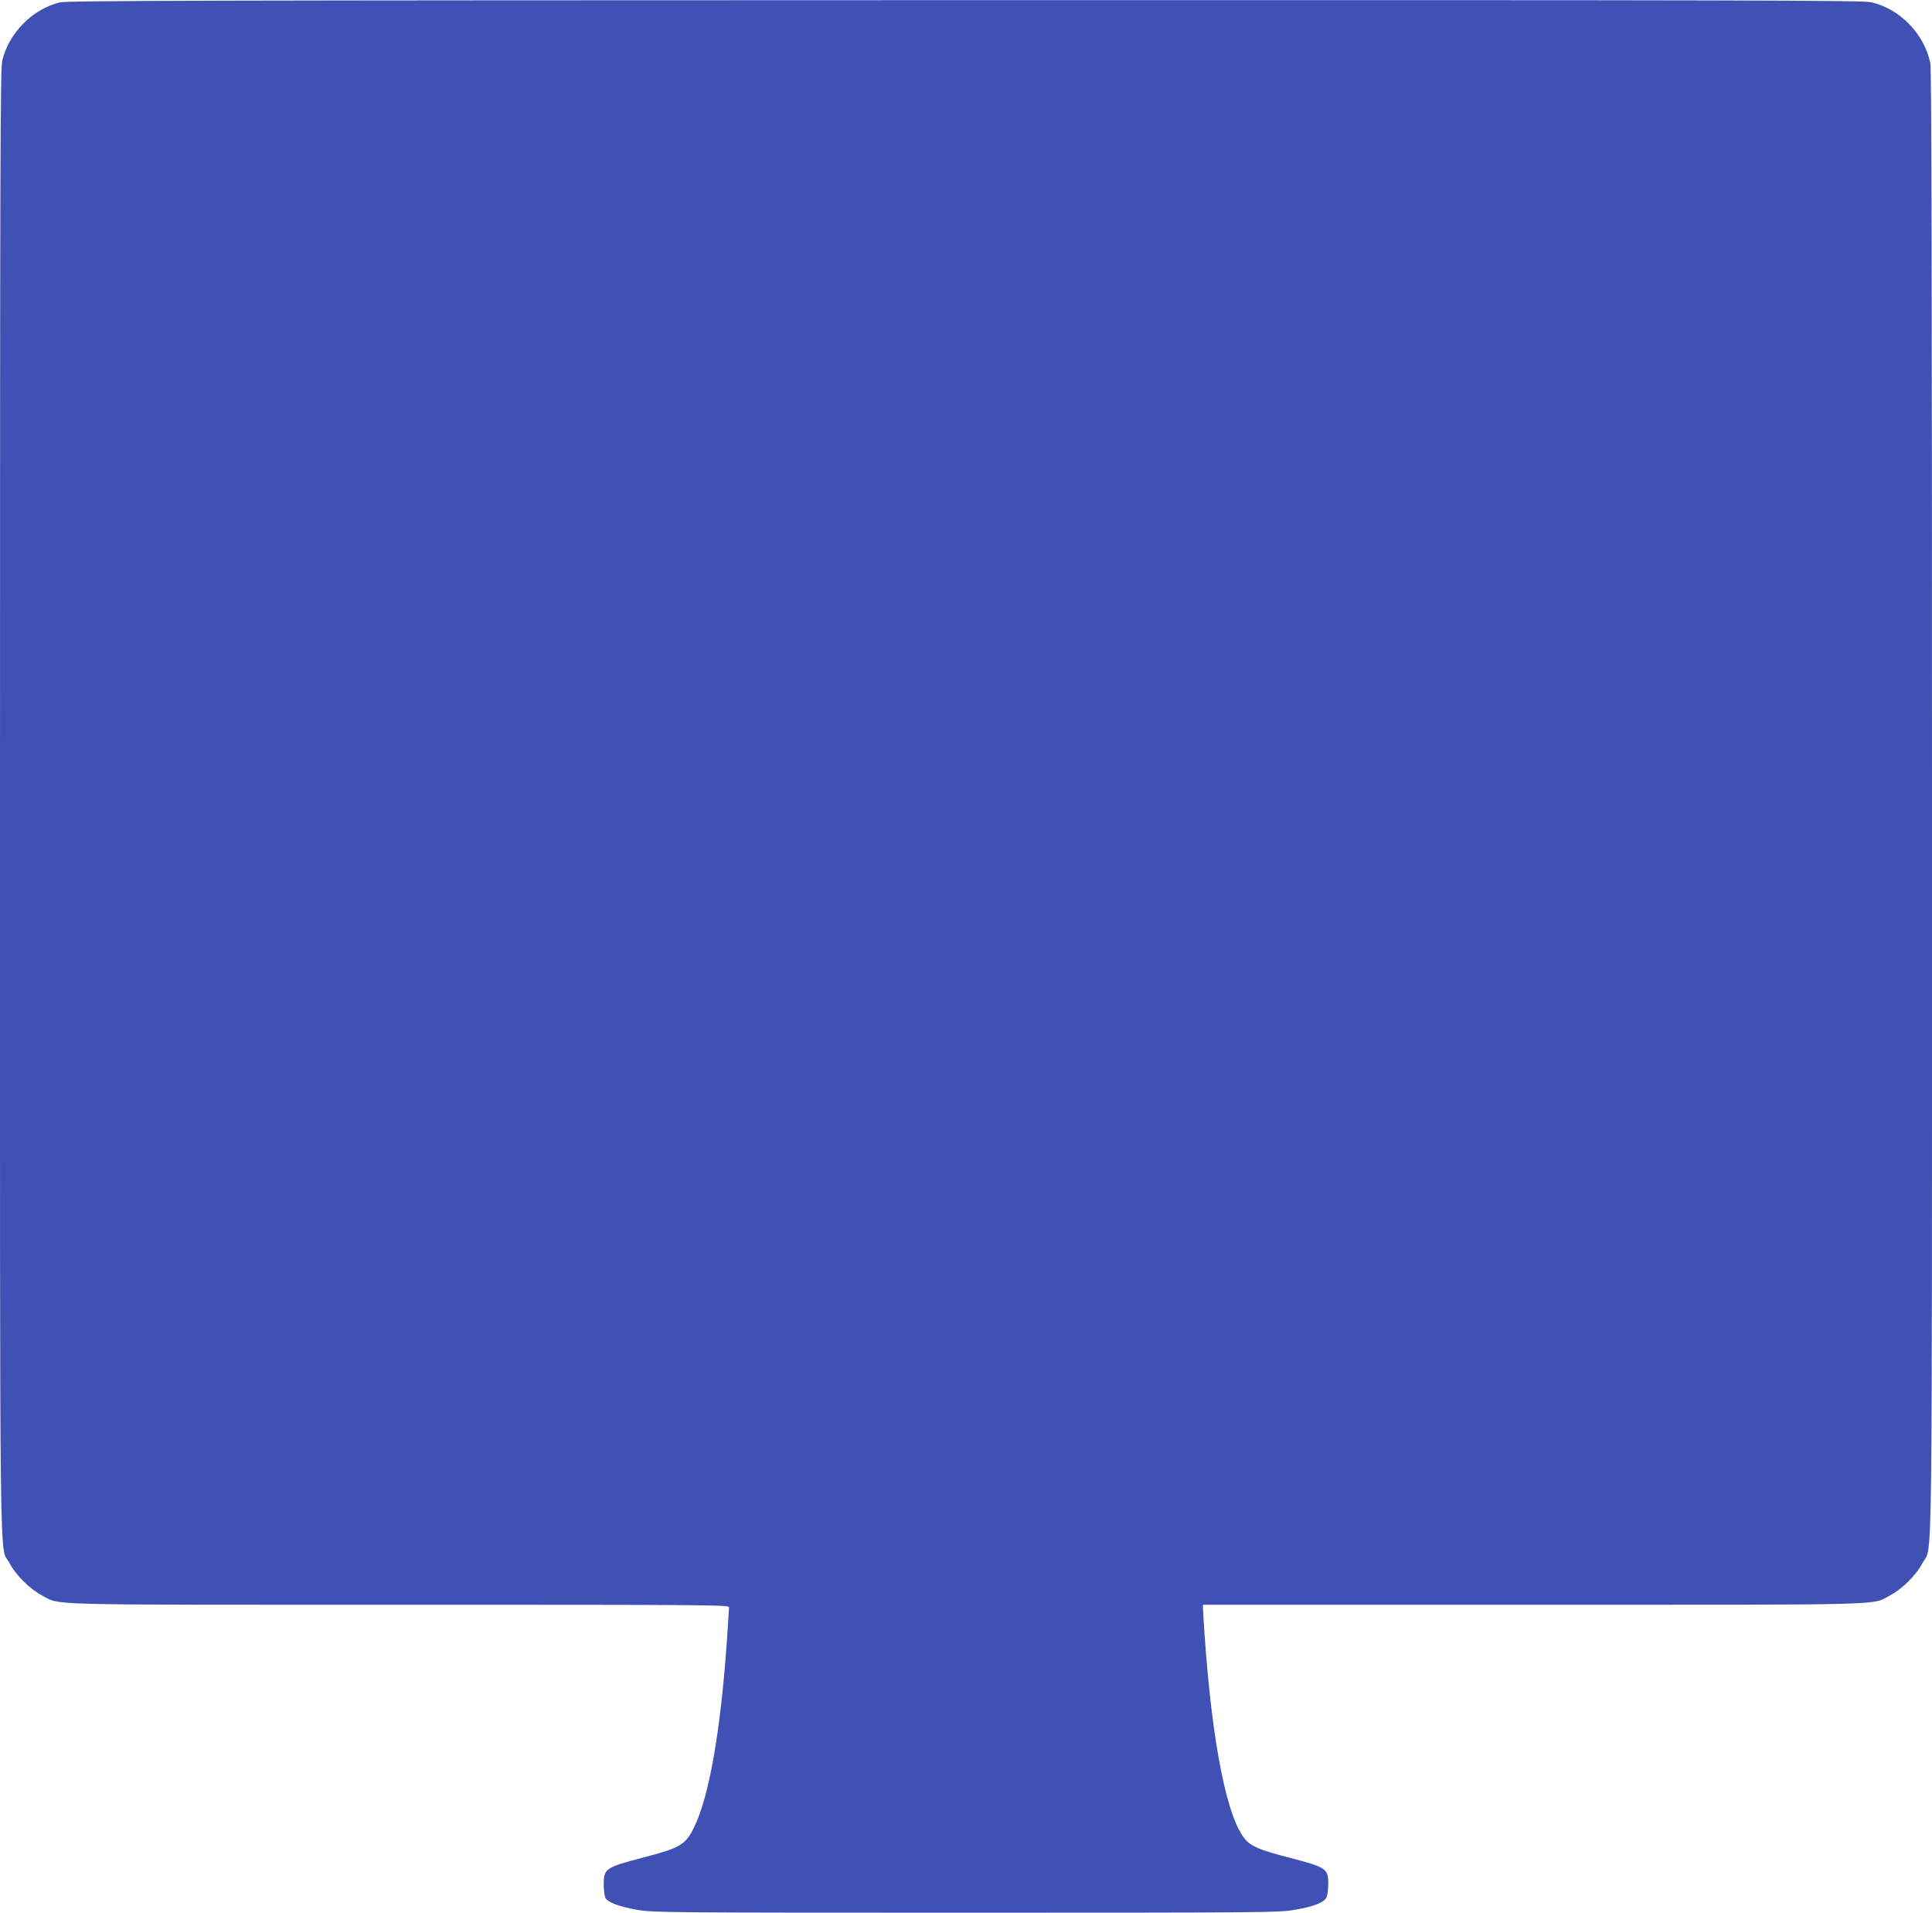
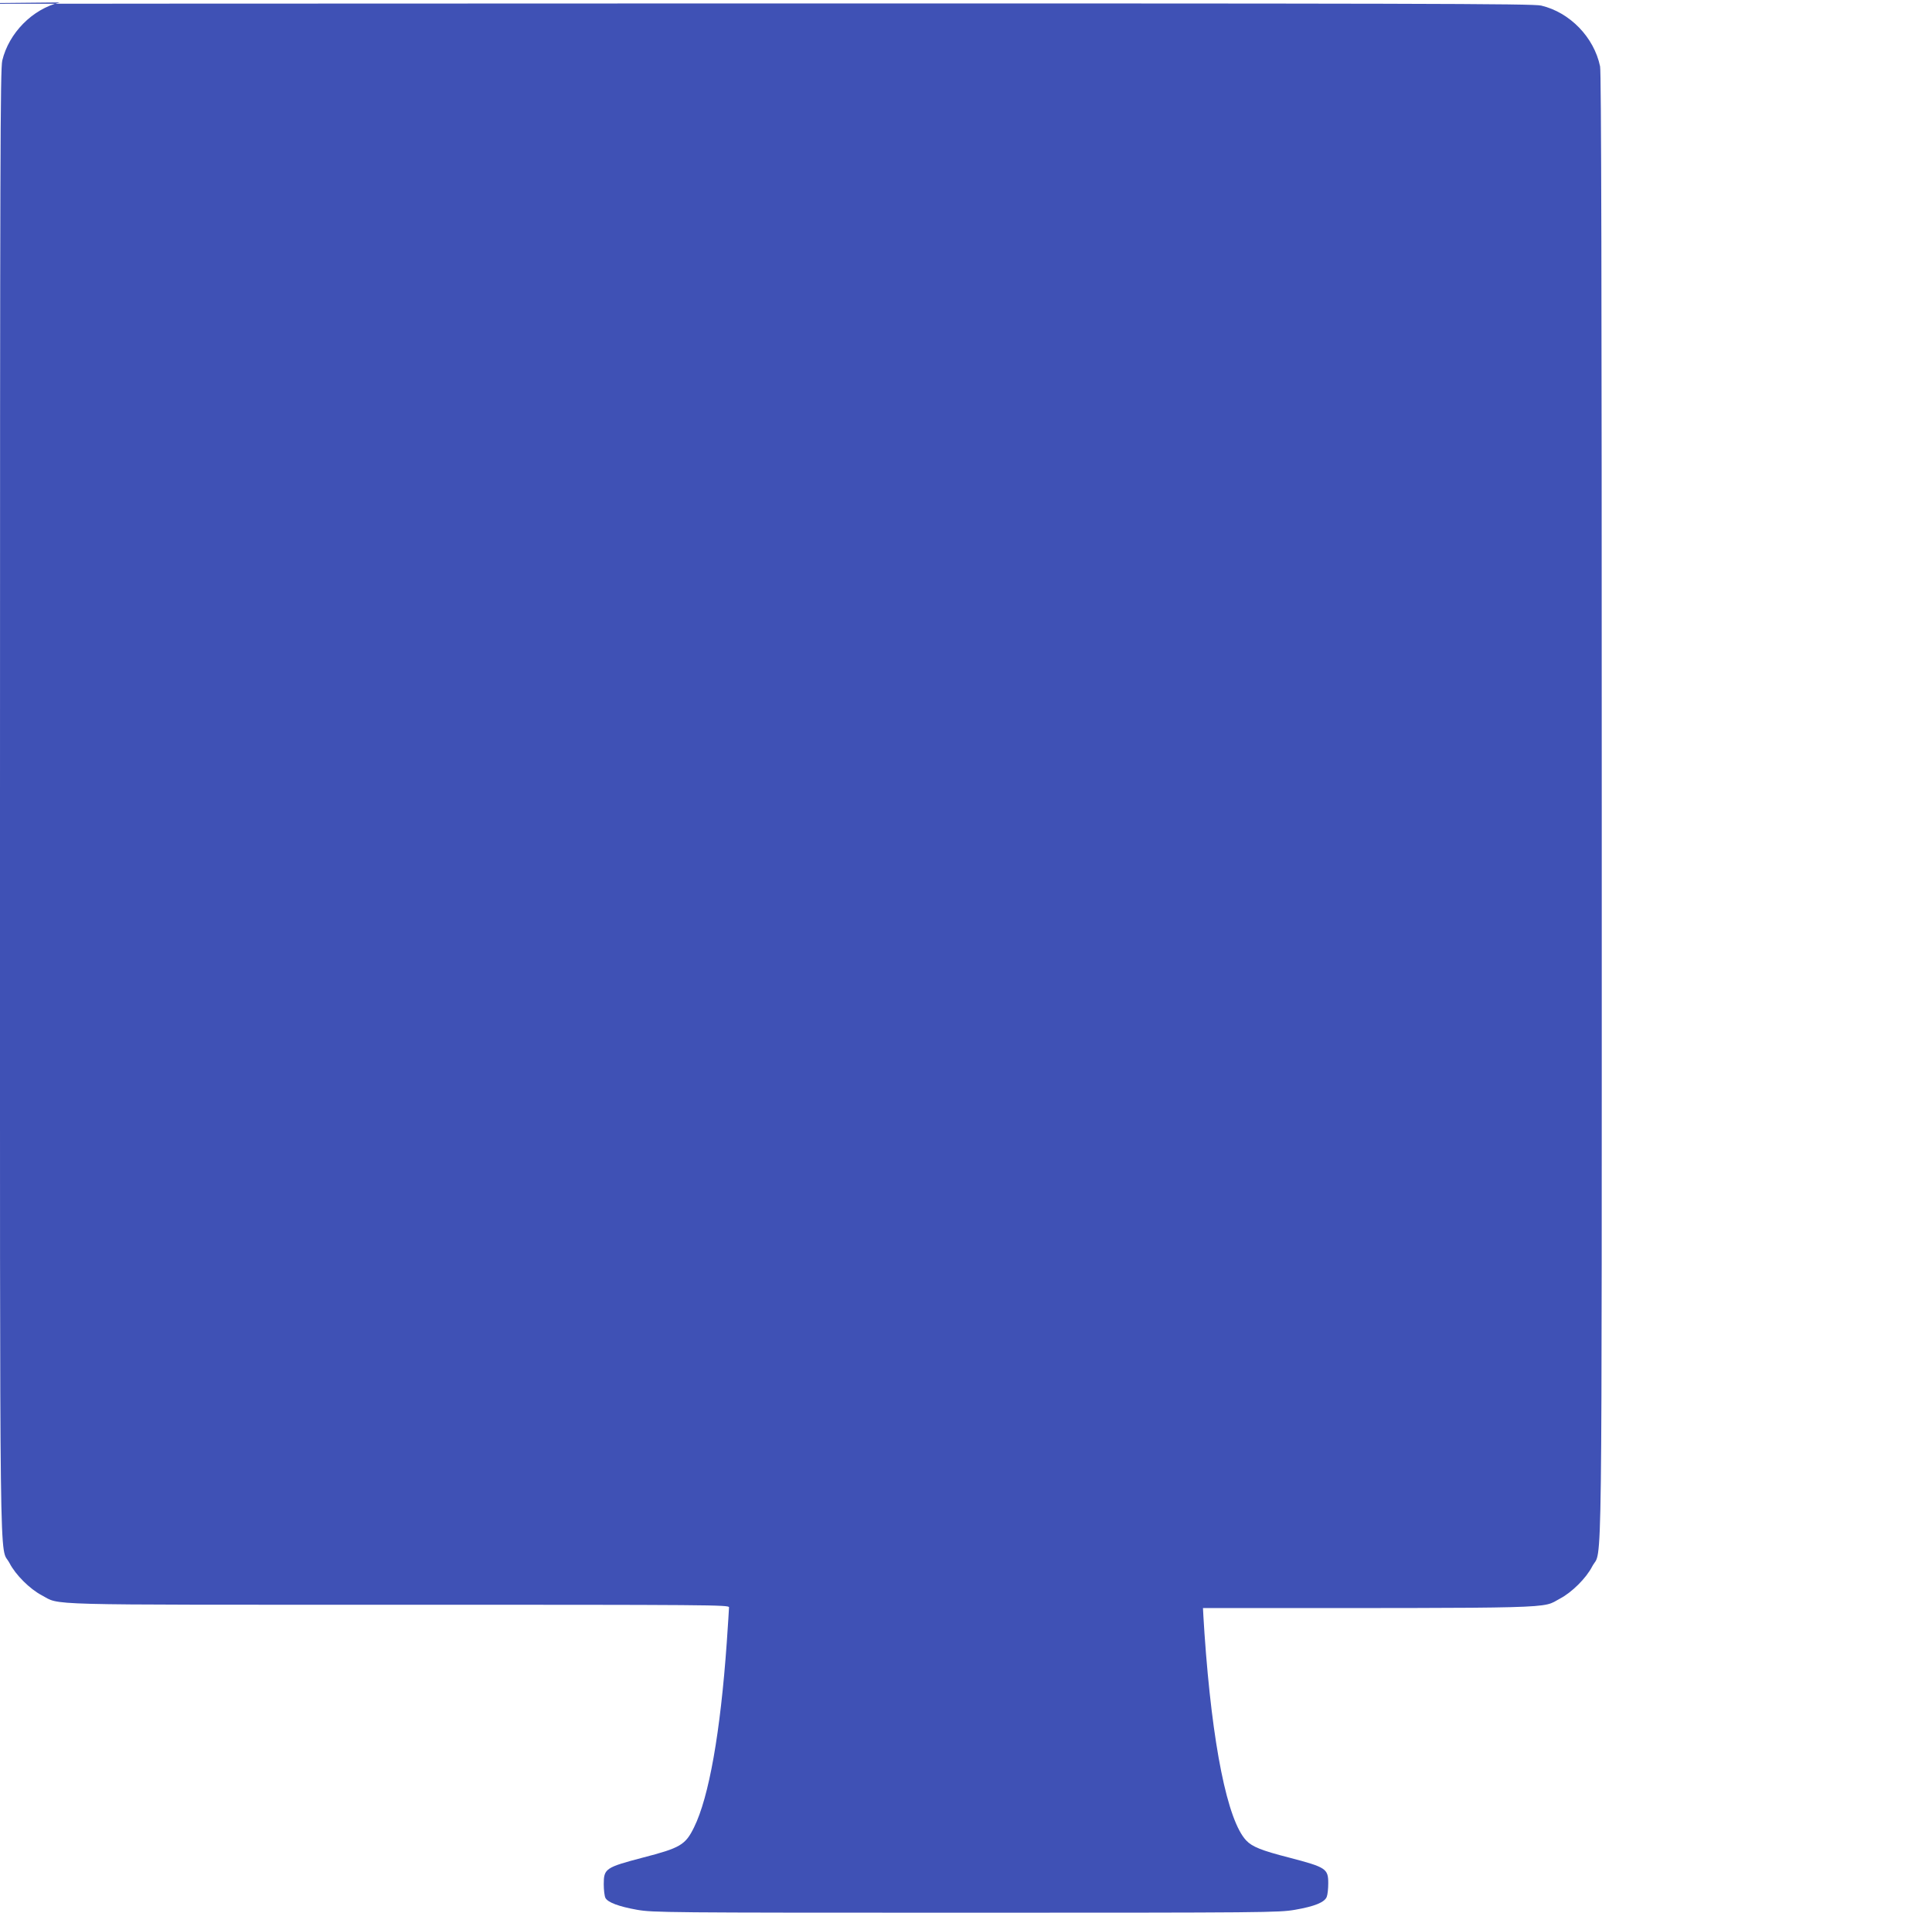
<svg xmlns="http://www.w3.org/2000/svg" version="1.0" width="1280pt" height="1267pt" viewBox="0 0 1280 1267" preserveAspectRatio="xMidYMid meet">
  <g transform="translate(0,1267) scale(0.1,-0.1)" fill="#3f51b5" stroke="none">
-     <path d="M396 12654 c-181 -44 -337 -202 -381 -385 -13 -57 -15 -623 -15 -4914 0 -5350 -5 -4910 63 -5039 40 -78 135 -172 213 -213 128 -68 -47 -63 2366 -63 2077 0 2188 -1 2188 -17 0 -10 -7 -115 -15 -233 -42 -596 -118 -1025 -217 -1225 -57 -116 -91 -136 -339 -200 -247 -65 -259 -73 -259 -176 0 -39 5 -79 11 -91 16 -30 88 -57 211 -79 107 -18 183 -19 2178 -19 1995 0 2071 1 2178 19 133 23 198 50 212 86 6 15 10 55 10 90 0 97 -15 106 -259 170 -184 47 -245 72 -284 113 -125 131 -226 634 -277 1372 -5 80 -10 155 -10 168 l0 22 2188 0 c2413 0 2238 -5 2366 63 78 41 173 135 213 213 68 129 63 -310 63 5036 0 3479 -3 4862 -11 4900 -40 193 -200 358 -390 403 -57 13 -739 15 -6004 14 -5095 -1 -5948 -3 -5999 -15z" />
+     <path d="M396 12654 c-181 -44 -337 -202 -381 -385 -13 -57 -15 -623 -15 -4914 0 -5350 -5 -4910 63 -5039 40 -78 135 -172 213 -213 128 -68 -47 -63 2366 -63 2077 0 2188 -1 2188 -17 0 -10 -7 -115 -15 -233 -42 -596 -118 -1025 -217 -1225 -57 -116 -91 -136 -339 -200 -247 -65 -259 -73 -259 -176 0 -39 5 -79 11 -91 16 -30 88 -57 211 -79 107 -18 183 -19 2178 -19 1995 0 2071 1 2178 19 133 23 198 50 212 86 6 15 10 55 10 90 0 97 -15 106 -259 170 -184 47 -245 72 -284 113 -125 131 -226 634 -277 1372 -5 80 -10 155 -10 168 c2413 0 2238 -5 2366 63 78 41 173 135 213 213 68 129 63 -310 63 5036 0 3479 -3 4862 -11 4900 -40 193 -200 358 -390 403 -57 13 -739 15 -6004 14 -5095 -1 -5948 -3 -5999 -15z" />
  </g>
</svg>